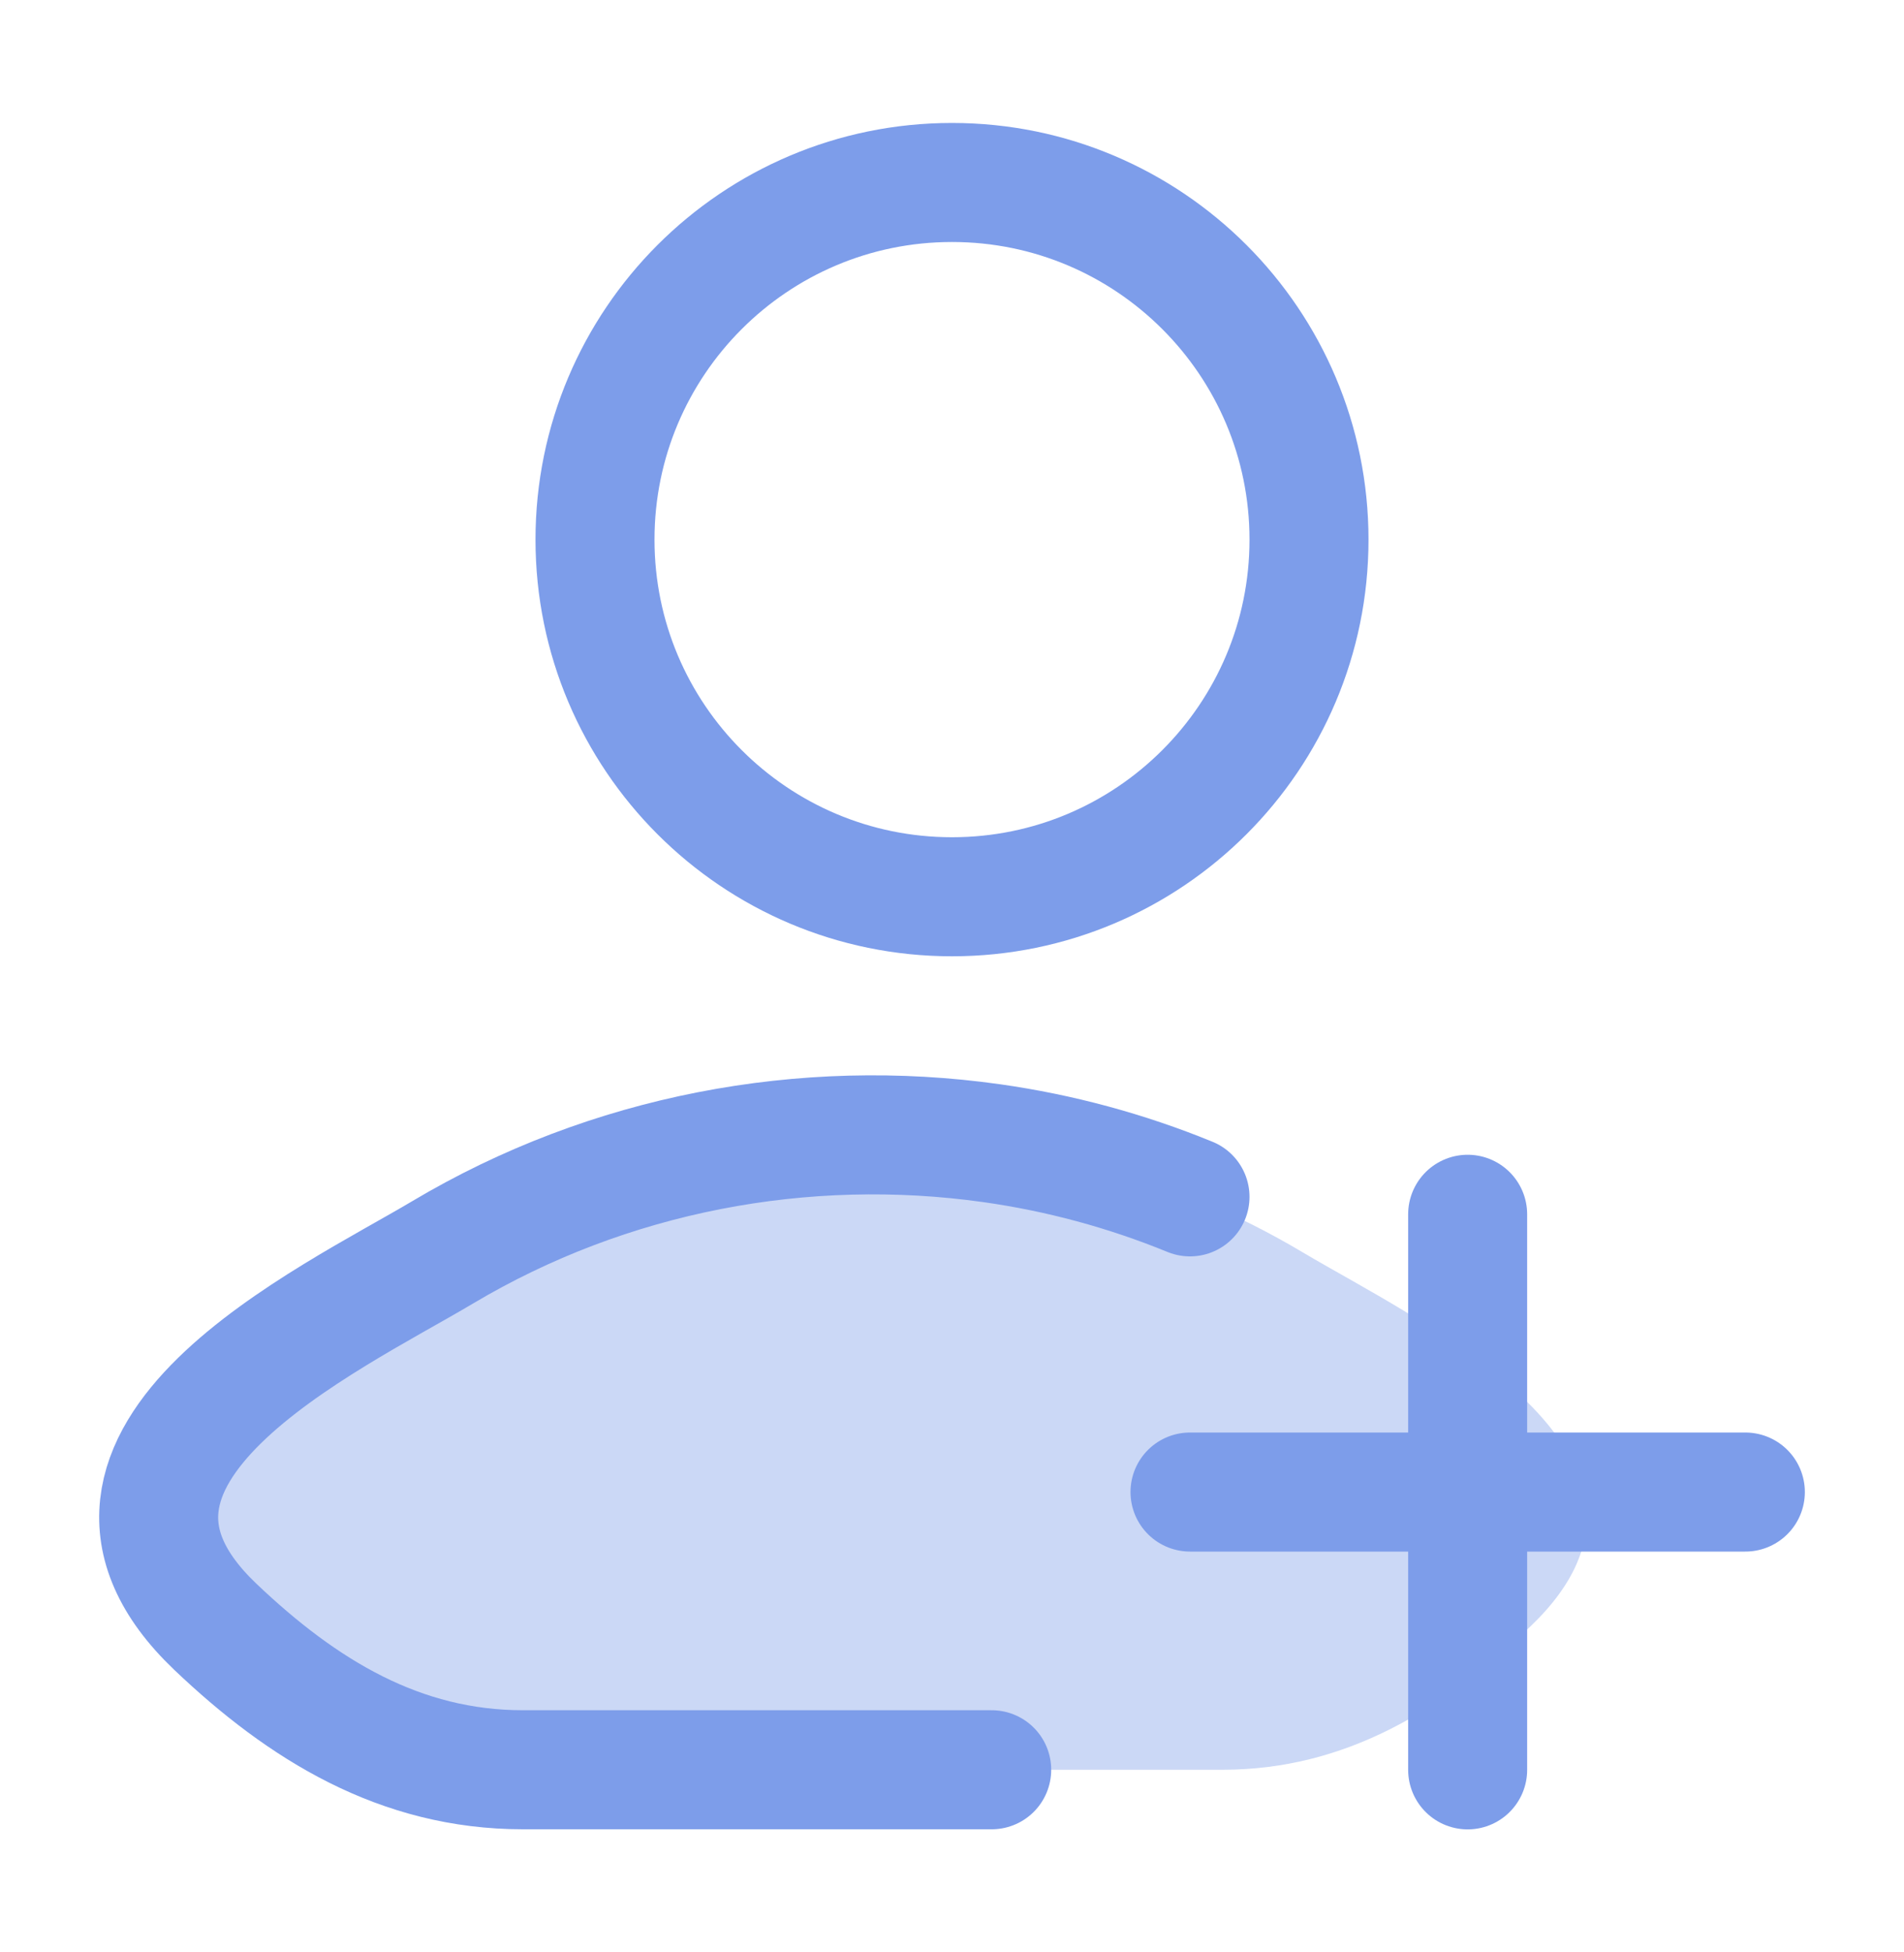
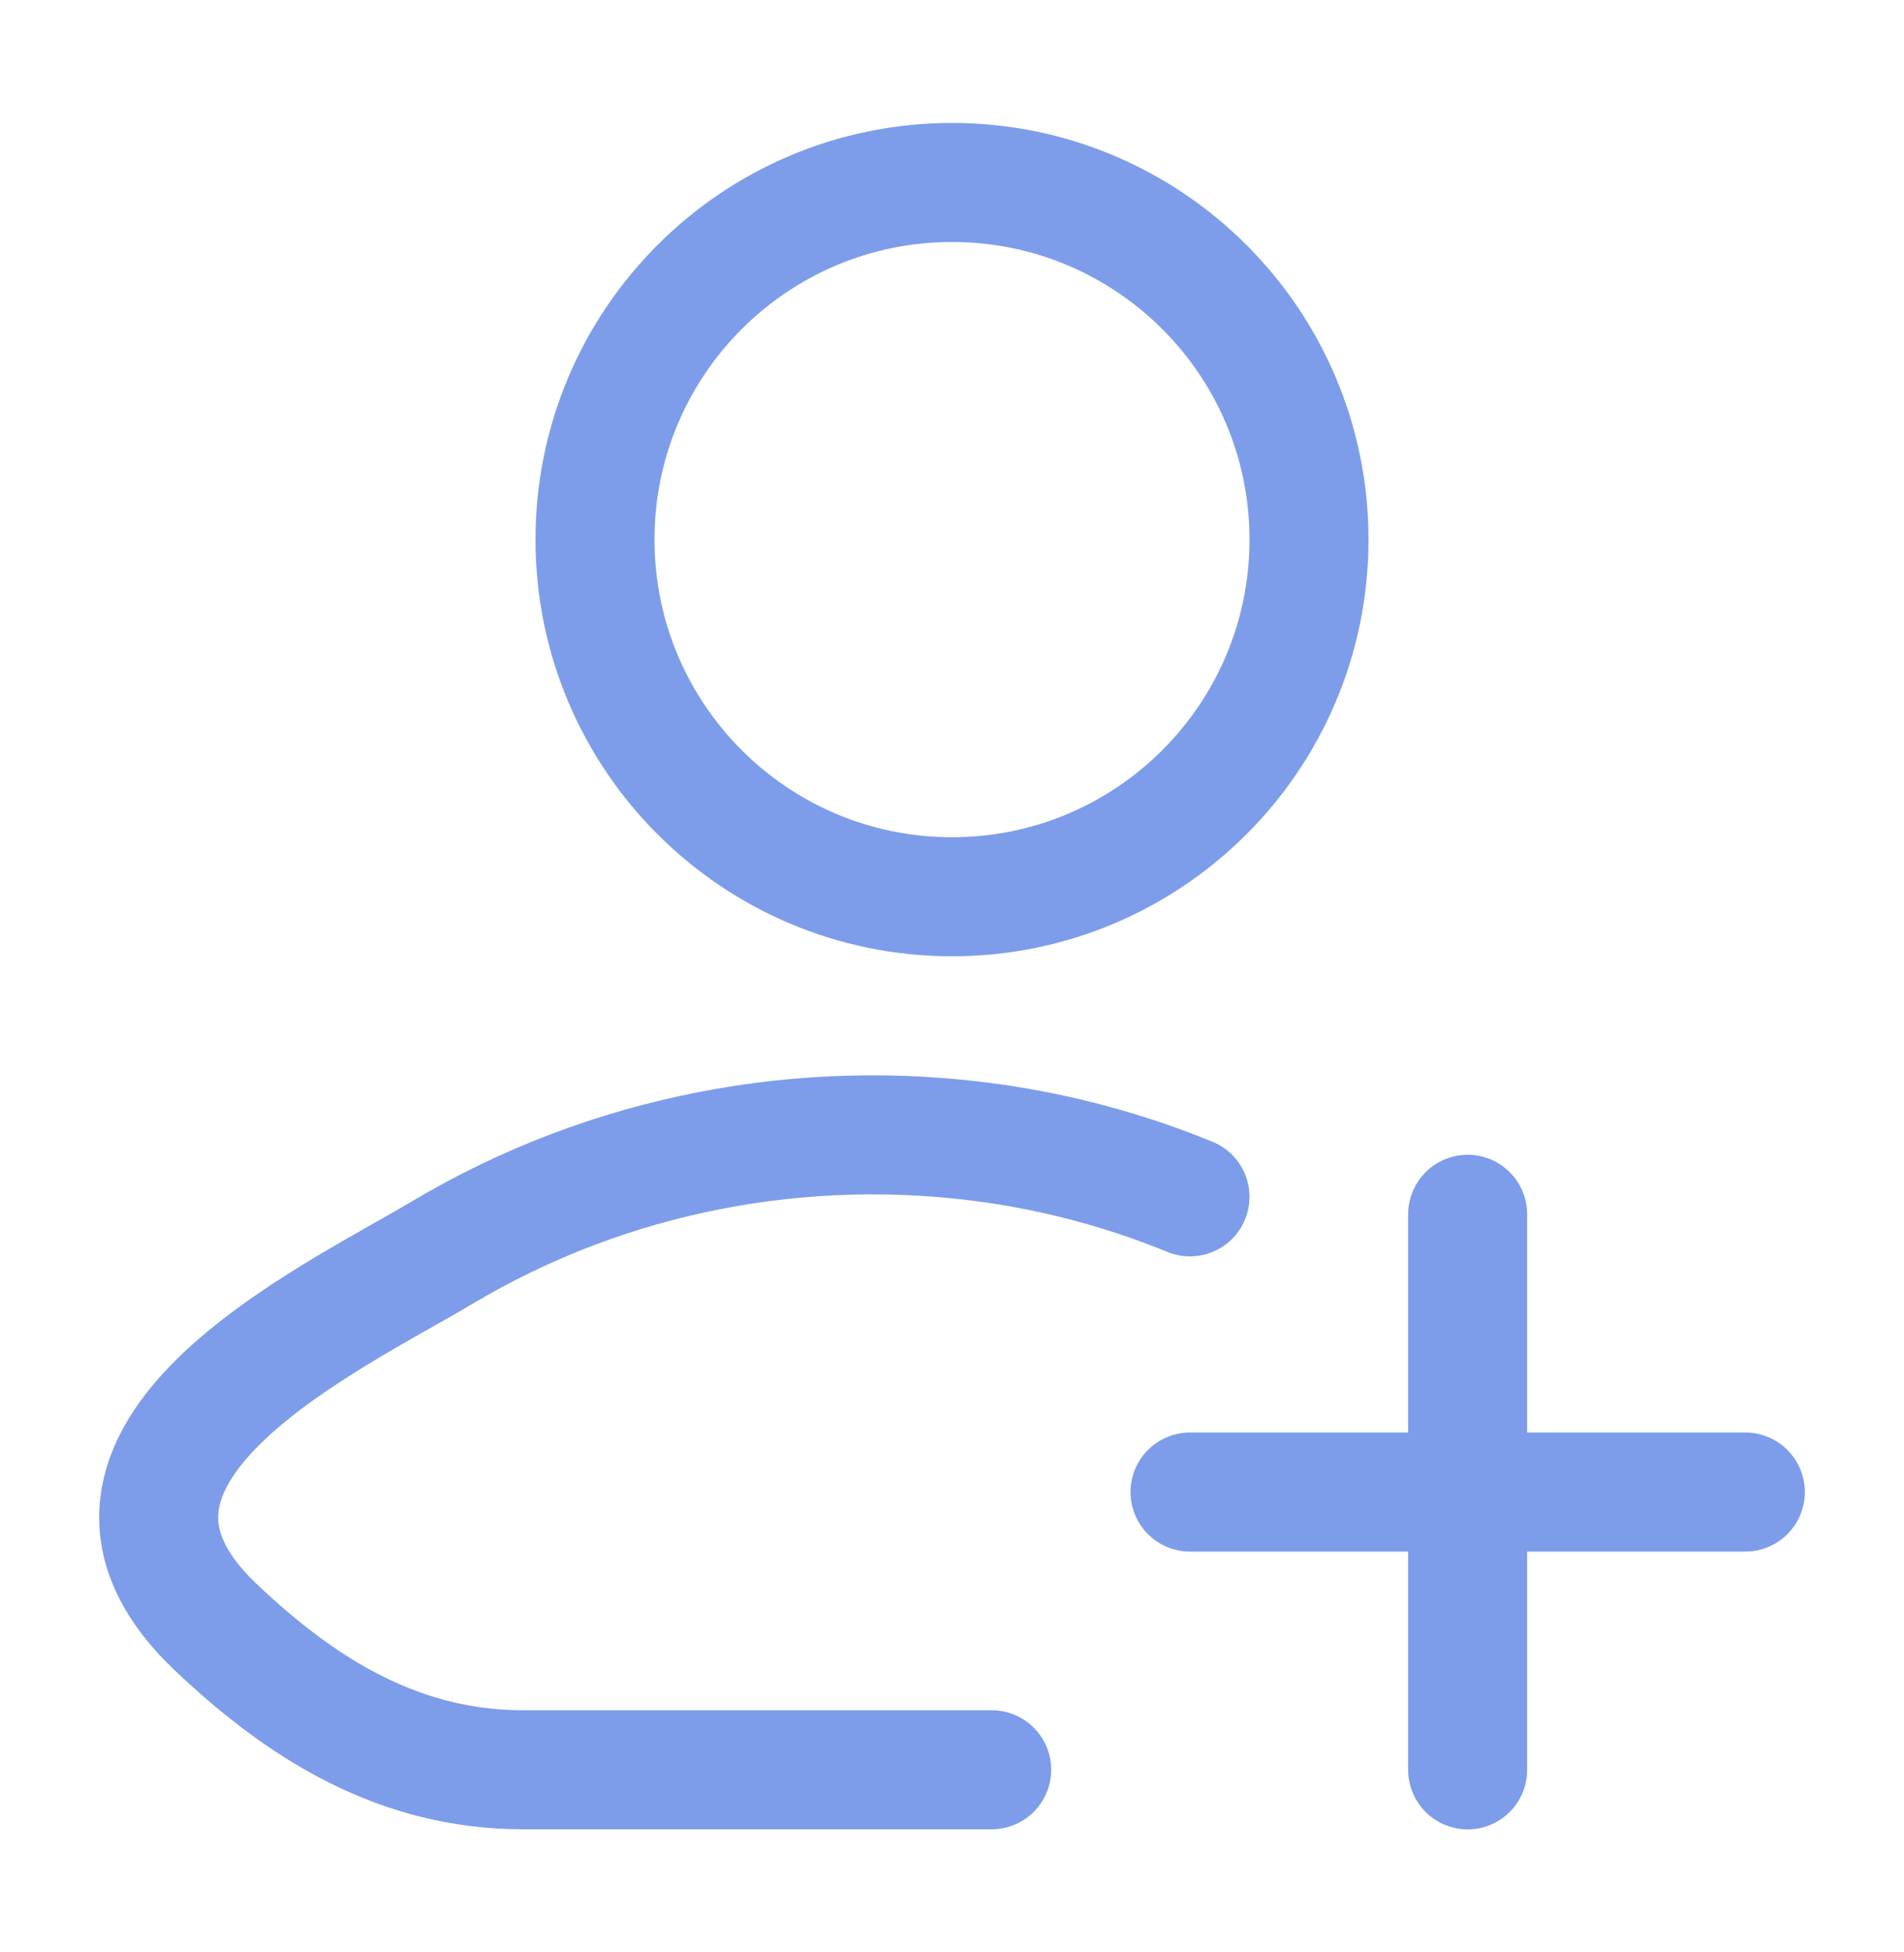
<svg xmlns="http://www.w3.org/2000/svg" width="40" height="41" viewBox="0 0 40 41" fill="none">
-   <path opacity="0.4" d="M9.296 26.301C6.938 27.705 0.756 30.572 4.521 34.16C6.361 35.912 8.409 37.165 10.985 37.165H25.682C28.258 37.165 30.306 35.912 32.146 34.16C35.911 30.572 29.729 27.705 27.371 26.301C21.841 23.009 14.825 23.009 9.296 26.301Z" fill="#7D9DEA" />
  <path d="M20.834 37.165H10.985C8.409 37.165 6.361 35.912 4.521 34.16C0.756 30.572 6.938 27.705 9.296 26.301C12.797 24.216 16.895 23.452 20.834 24.007C22.263 24.209 23.654 24.584 25 25.134" stroke="#7D9DEA" stroke-width="2.5" stroke-linecap="round" stroke-linejoin="round" />
-   <path d="M27.5 11.332C27.5 15.474 24.142 18.832 20 18.832C15.858 18.832 12.5 15.474 12.5 11.332C12.5 7.19 15.858 3.832 20 3.832C24.142 3.832 27.5 7.19 27.5 11.332Z" stroke="#7D9DEA" stroke-width="2.5" />
+   <path d="M27.5 11.332C27.5 15.474 24.142 18.832 20 18.832C15.858 18.832 12.5 15.474 12.5 11.332C12.5 7.19 15.858 3.832 20 3.832C24.142 3.832 27.5 7.19 27.5 11.332" stroke="#7D9DEA" stroke-width="2.5" />
  <path d="M30.833 37.167V25.5M25 31.333H36.667" stroke="#7D9DEA" stroke-width="2.5" stroke-linecap="round" />
</svg>